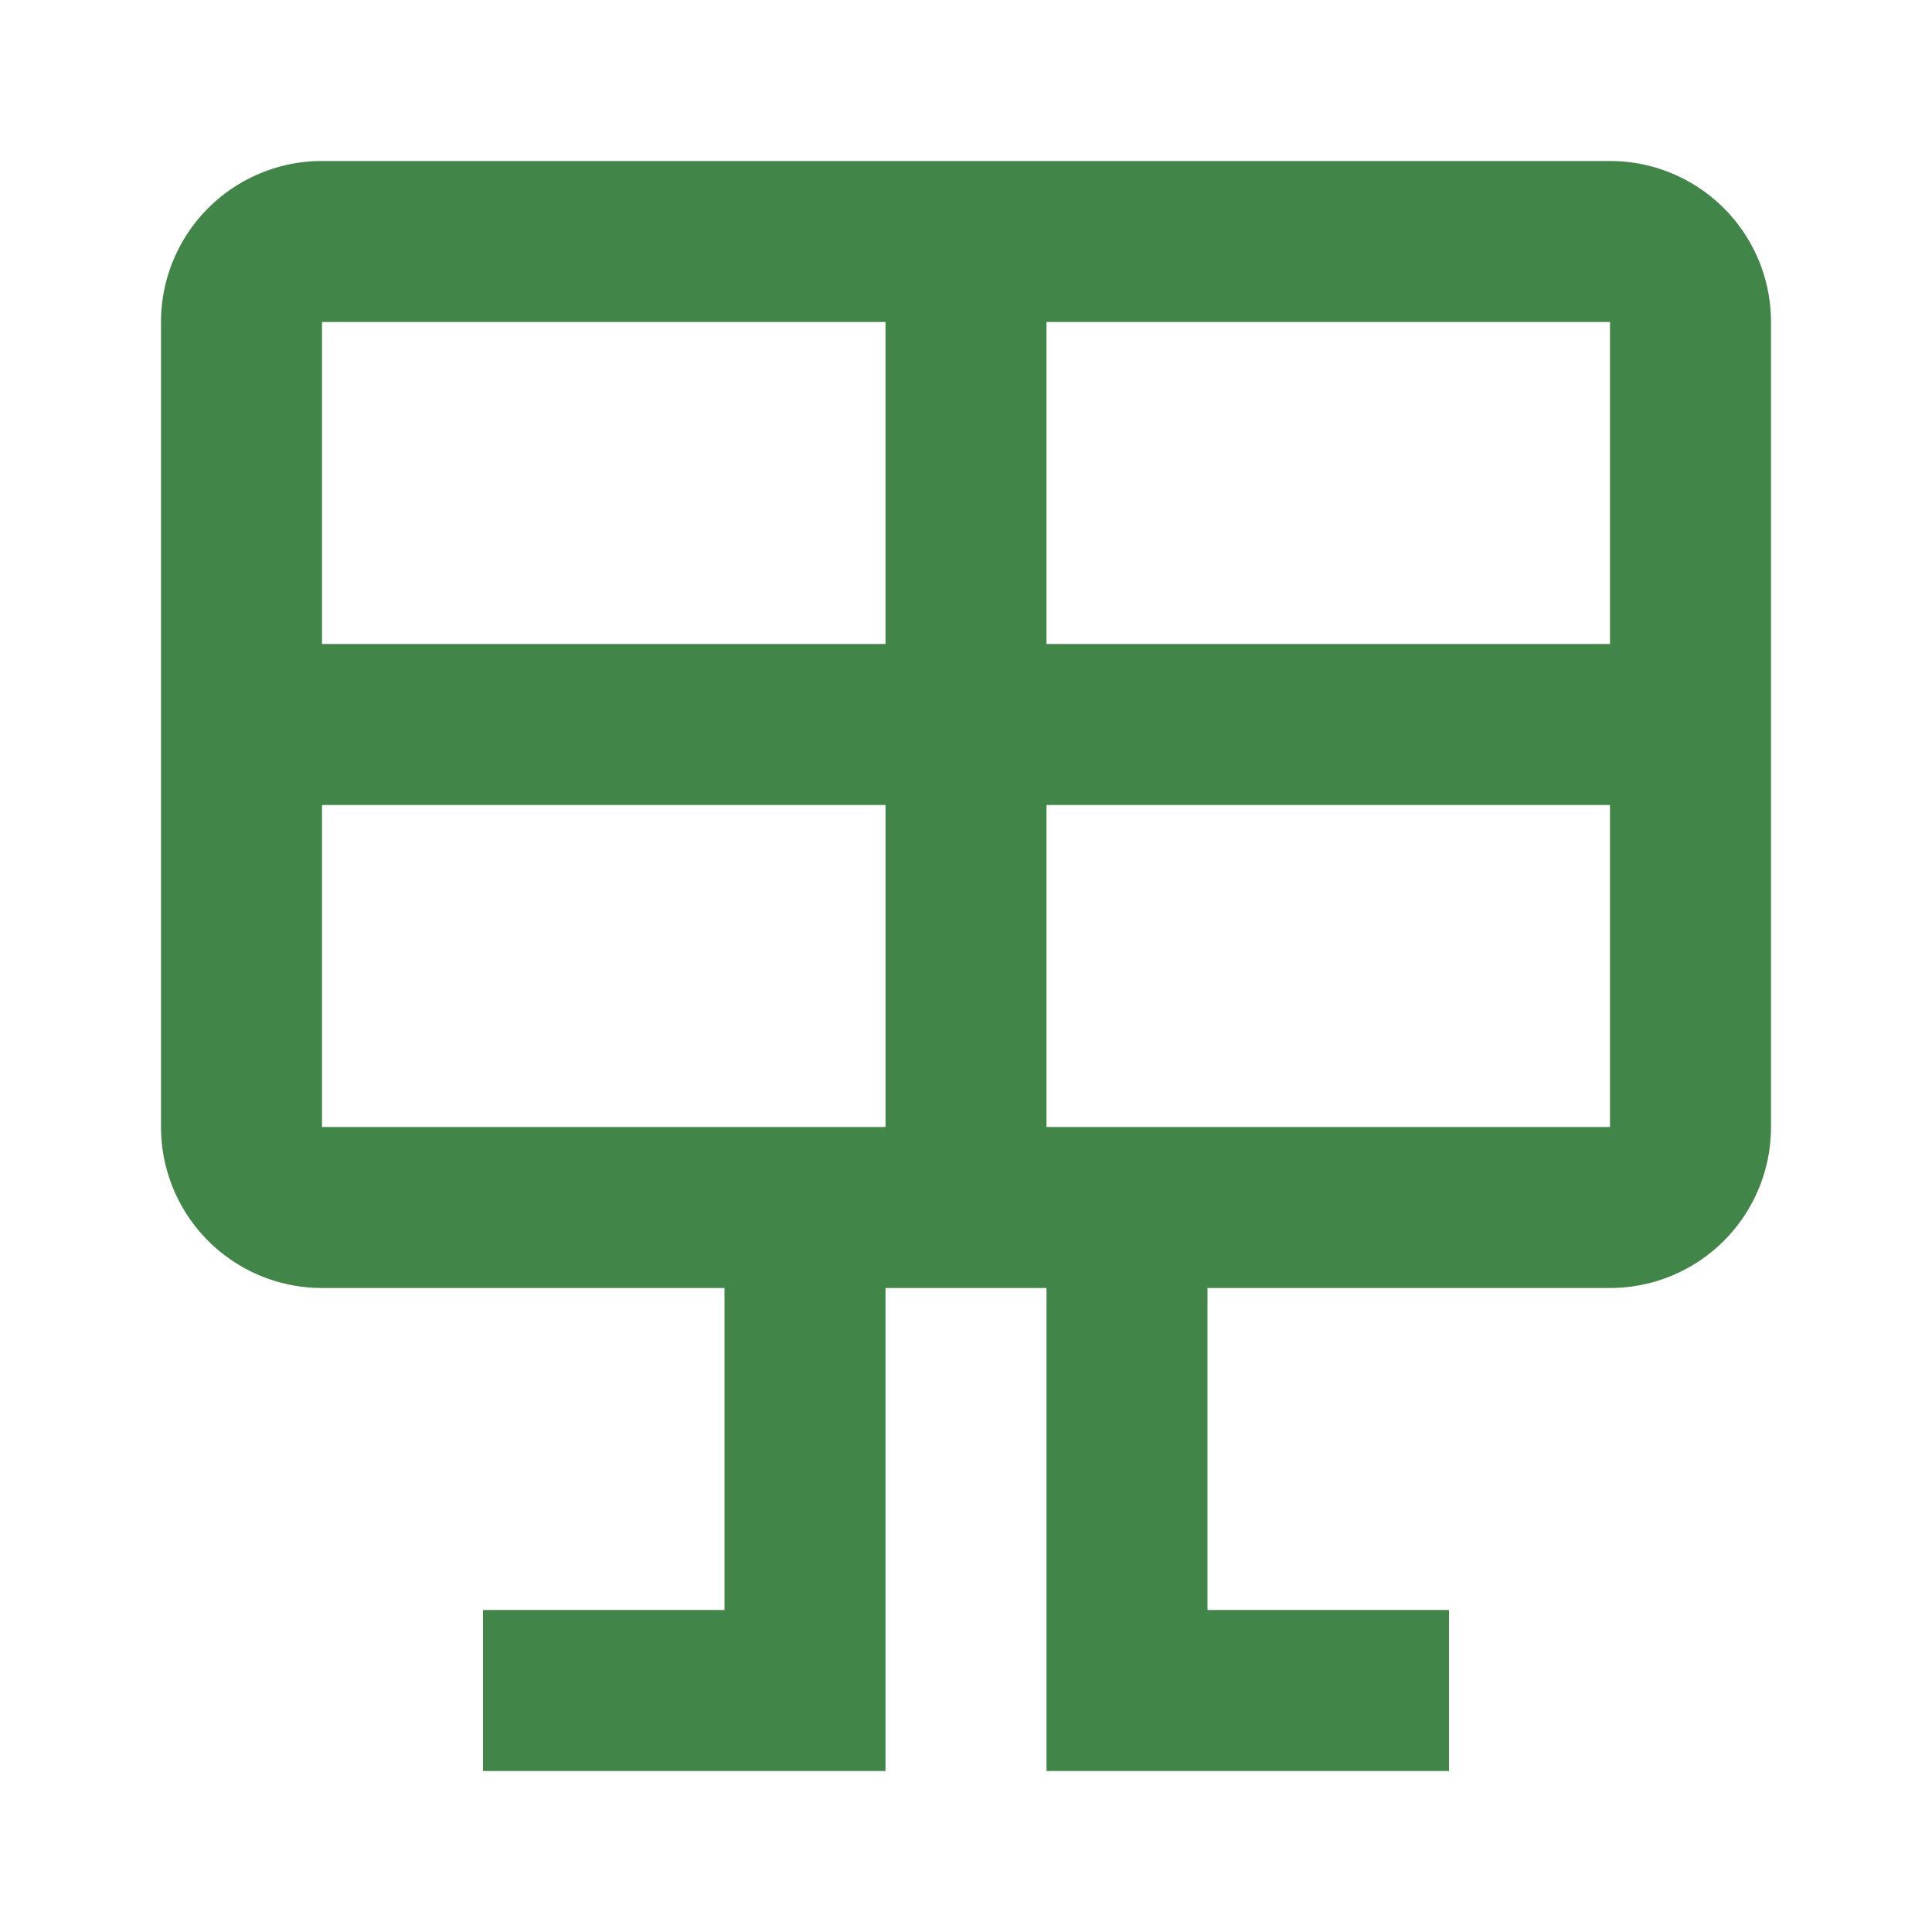
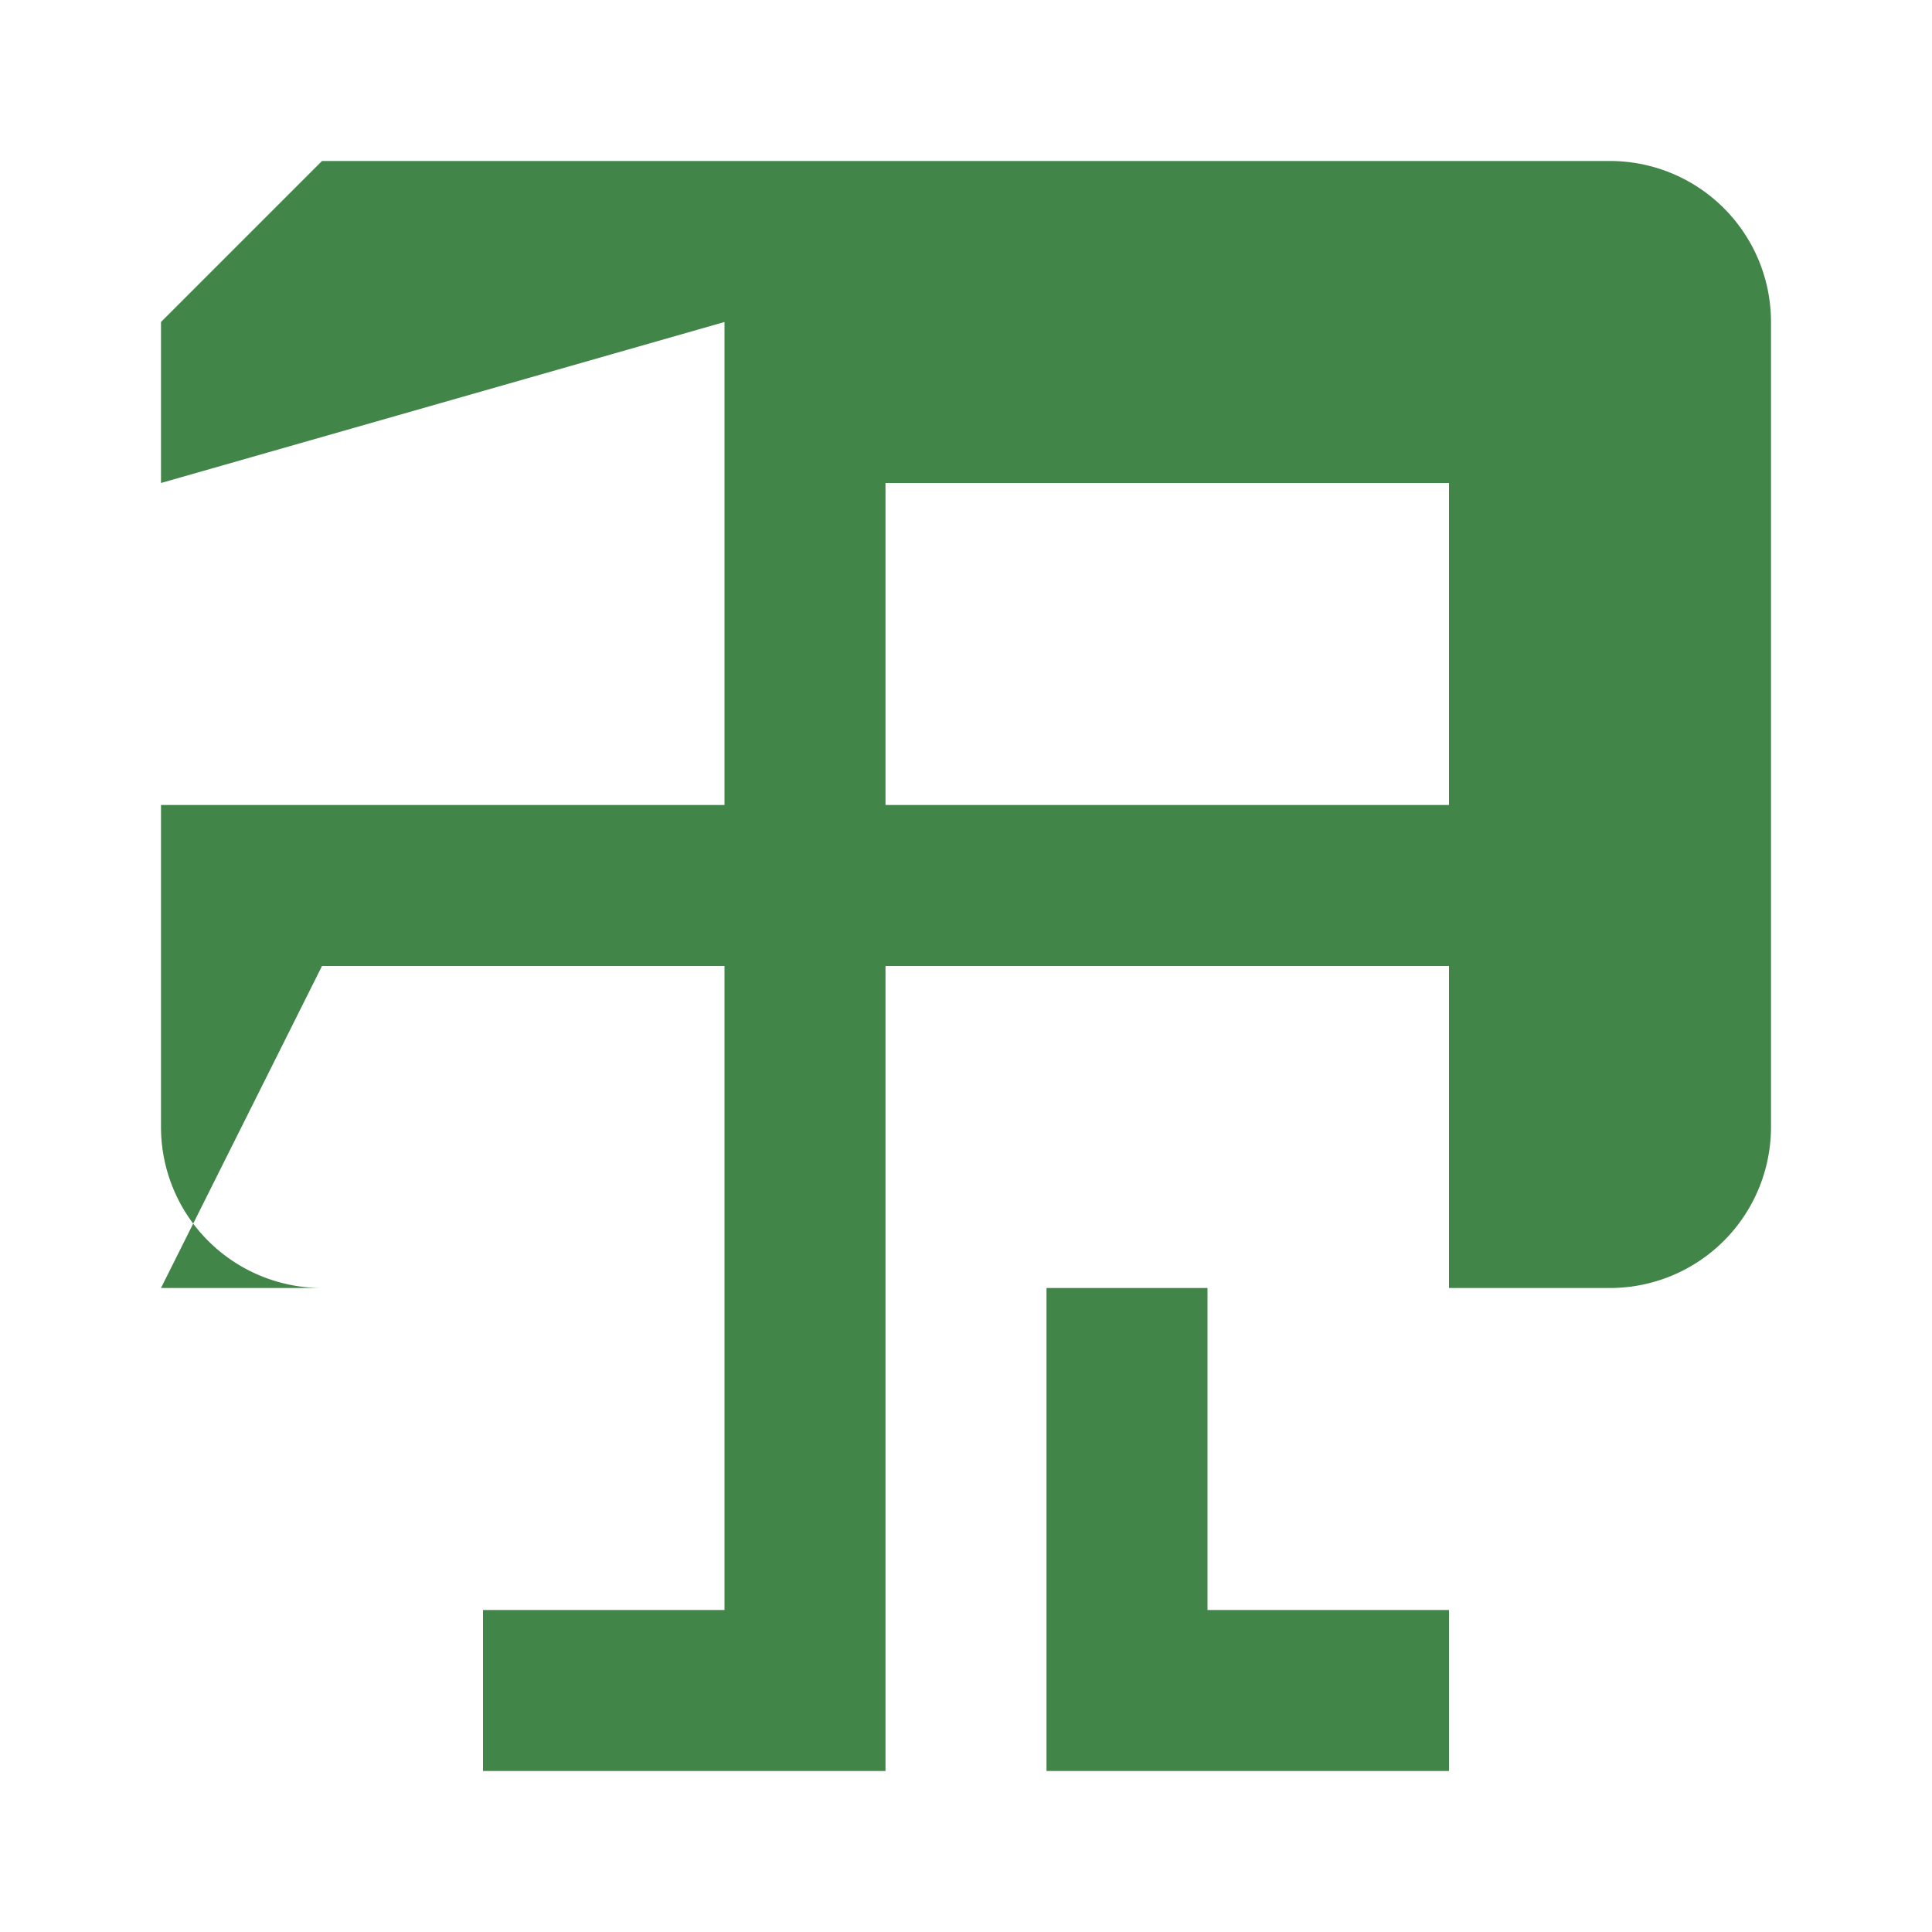
<svg xmlns="http://www.w3.org/2000/svg" width="24" height="24" viewBox="0 0 24 24">
-   <path fill="#428549" d="M4 2h16a2 2 0 0 1 2 2v10a2 2 0 0 1-2 2h-5v4h3v2h-5v-6h-2v6H6v-2h3v-4H4a2 2 0 0 1-2-2V4a2 2 0 0 1 2-2m0 2v4h7V4zm0 10h7v-4H4zm16 0v-4h-7v4zm0-10h-7v4h7z" />
+   <path fill="#428549" d="M4 2h16a2 2 0 0 1 2 2v10a2 2 0 0 1-2 2h-5v4h3v2h-5v-6h-2v6H6v-2h3v-4H4a2 2 0 0 1-2-2V4m0 2v4h7V4zm0 10h7v-4H4zm16 0v-4h-7v4zm0-10h-7v4h7z" />
</svg>